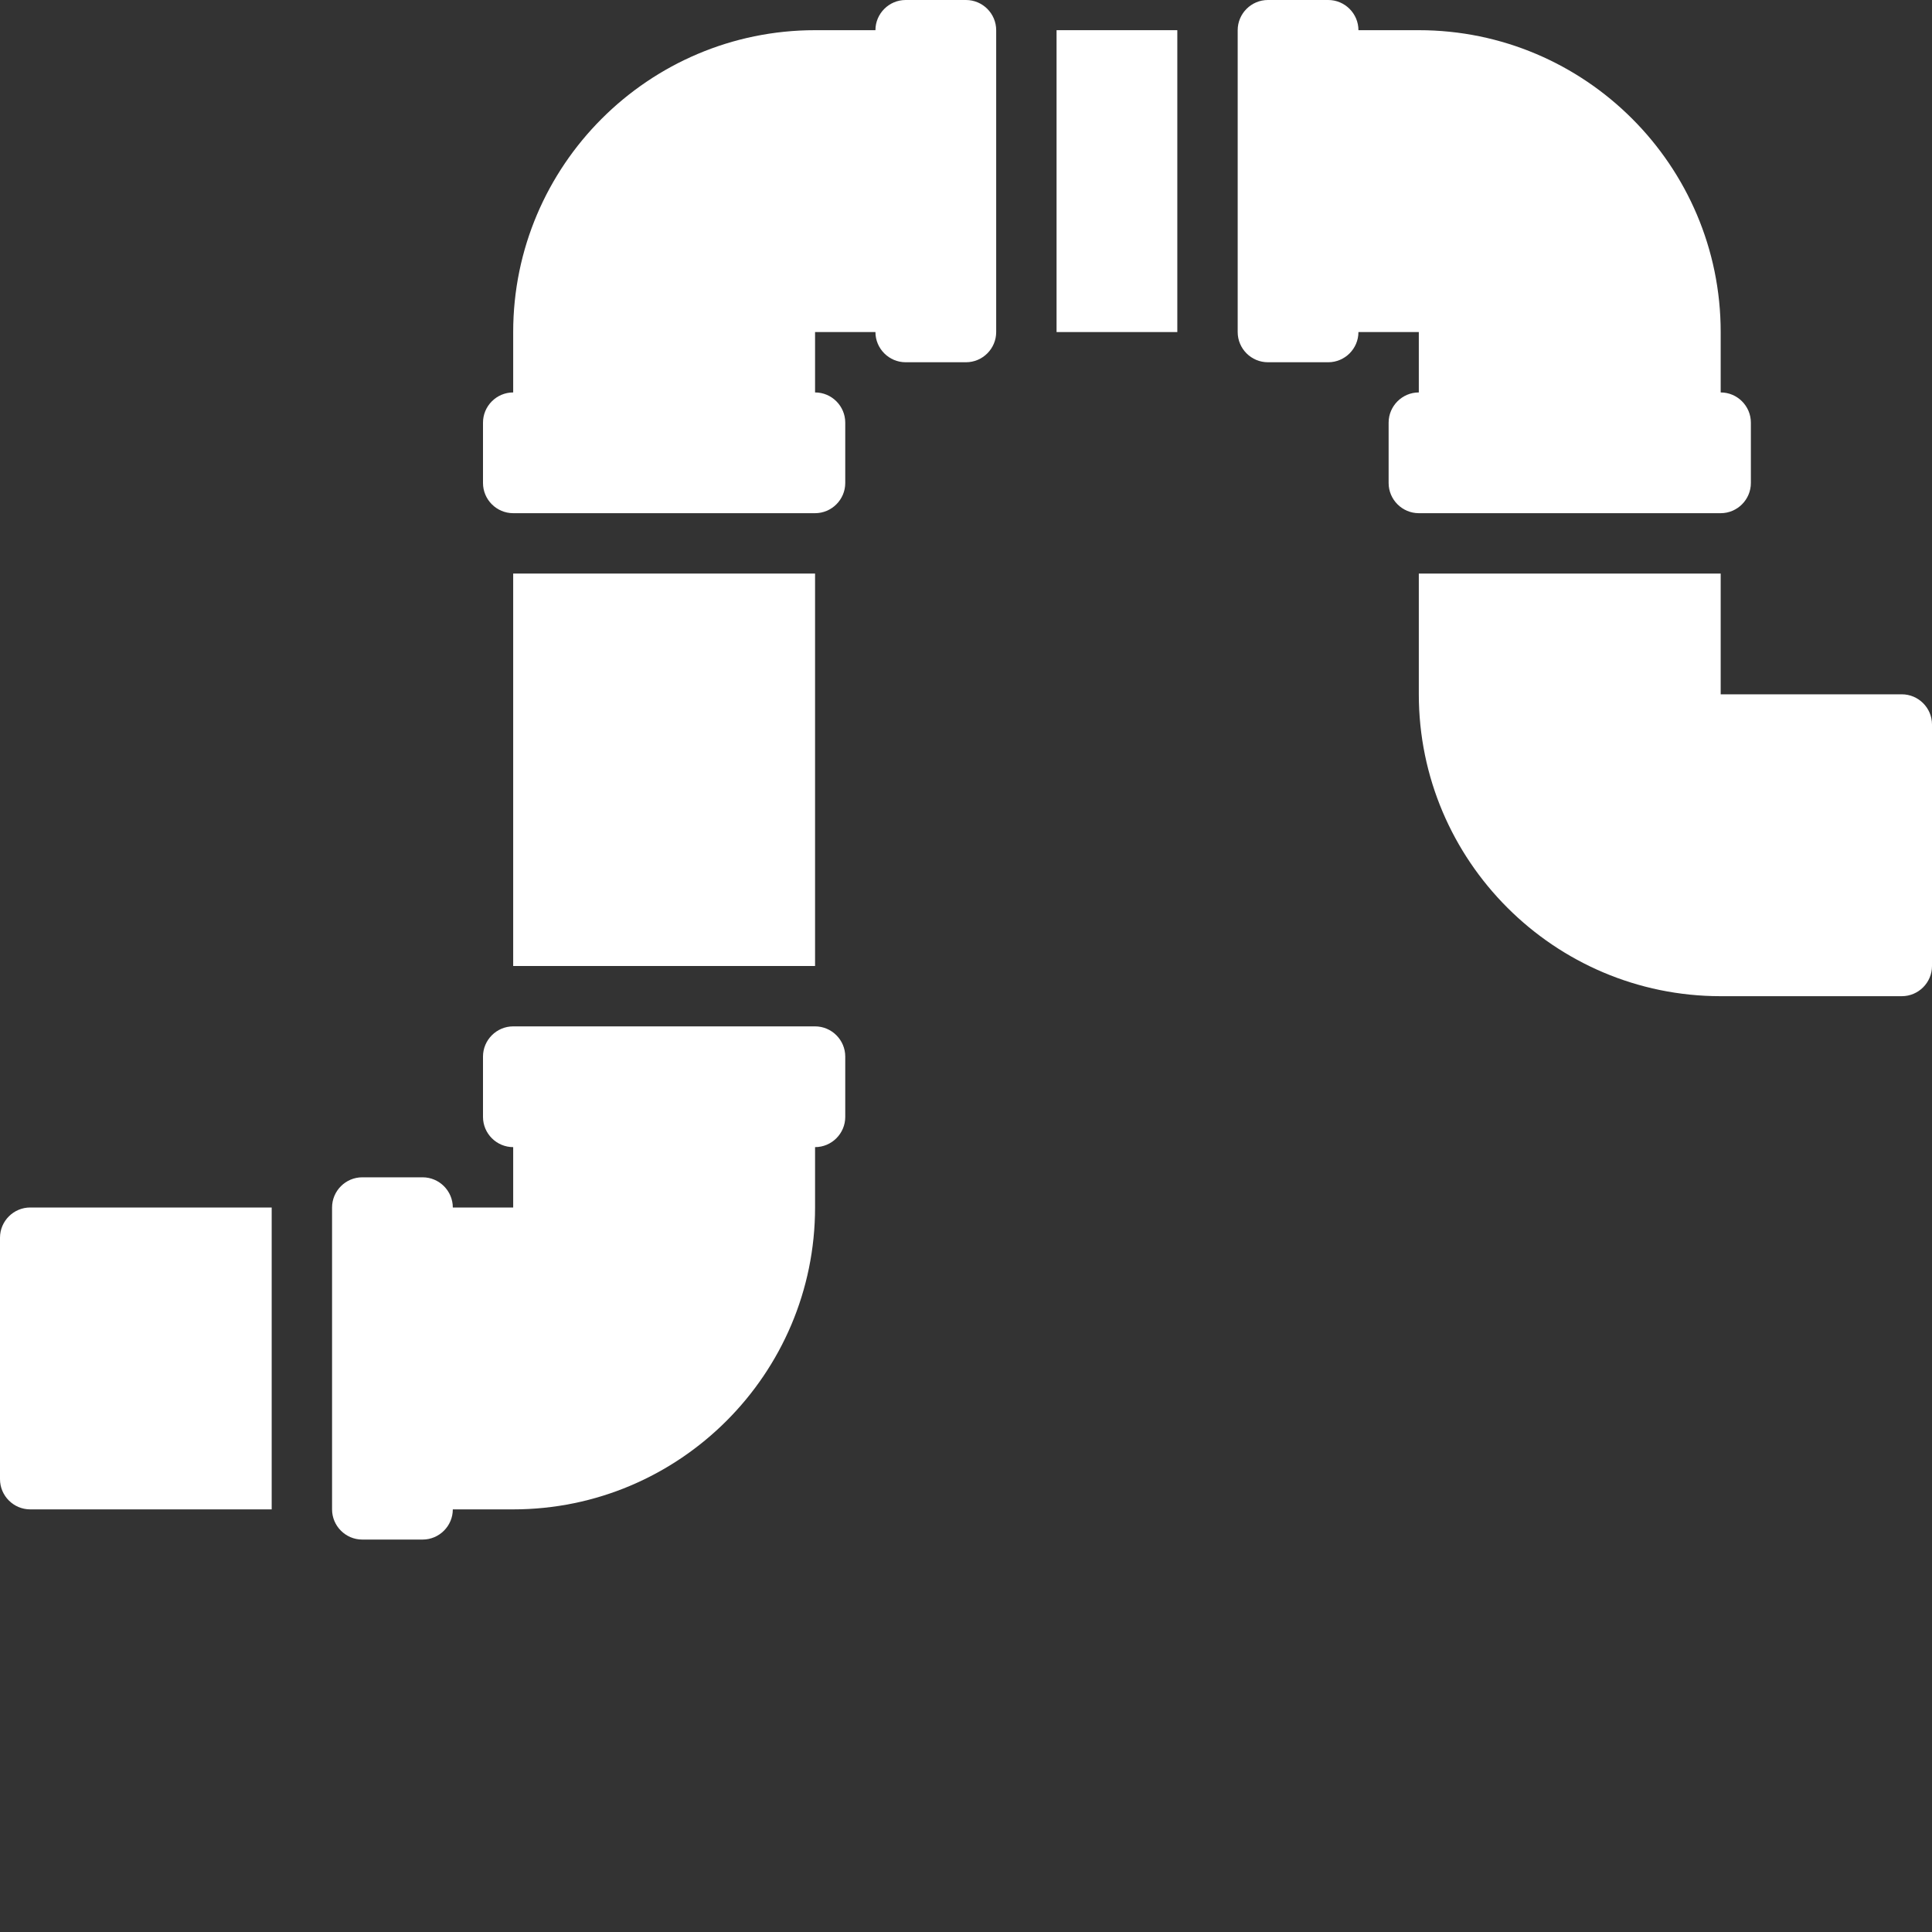
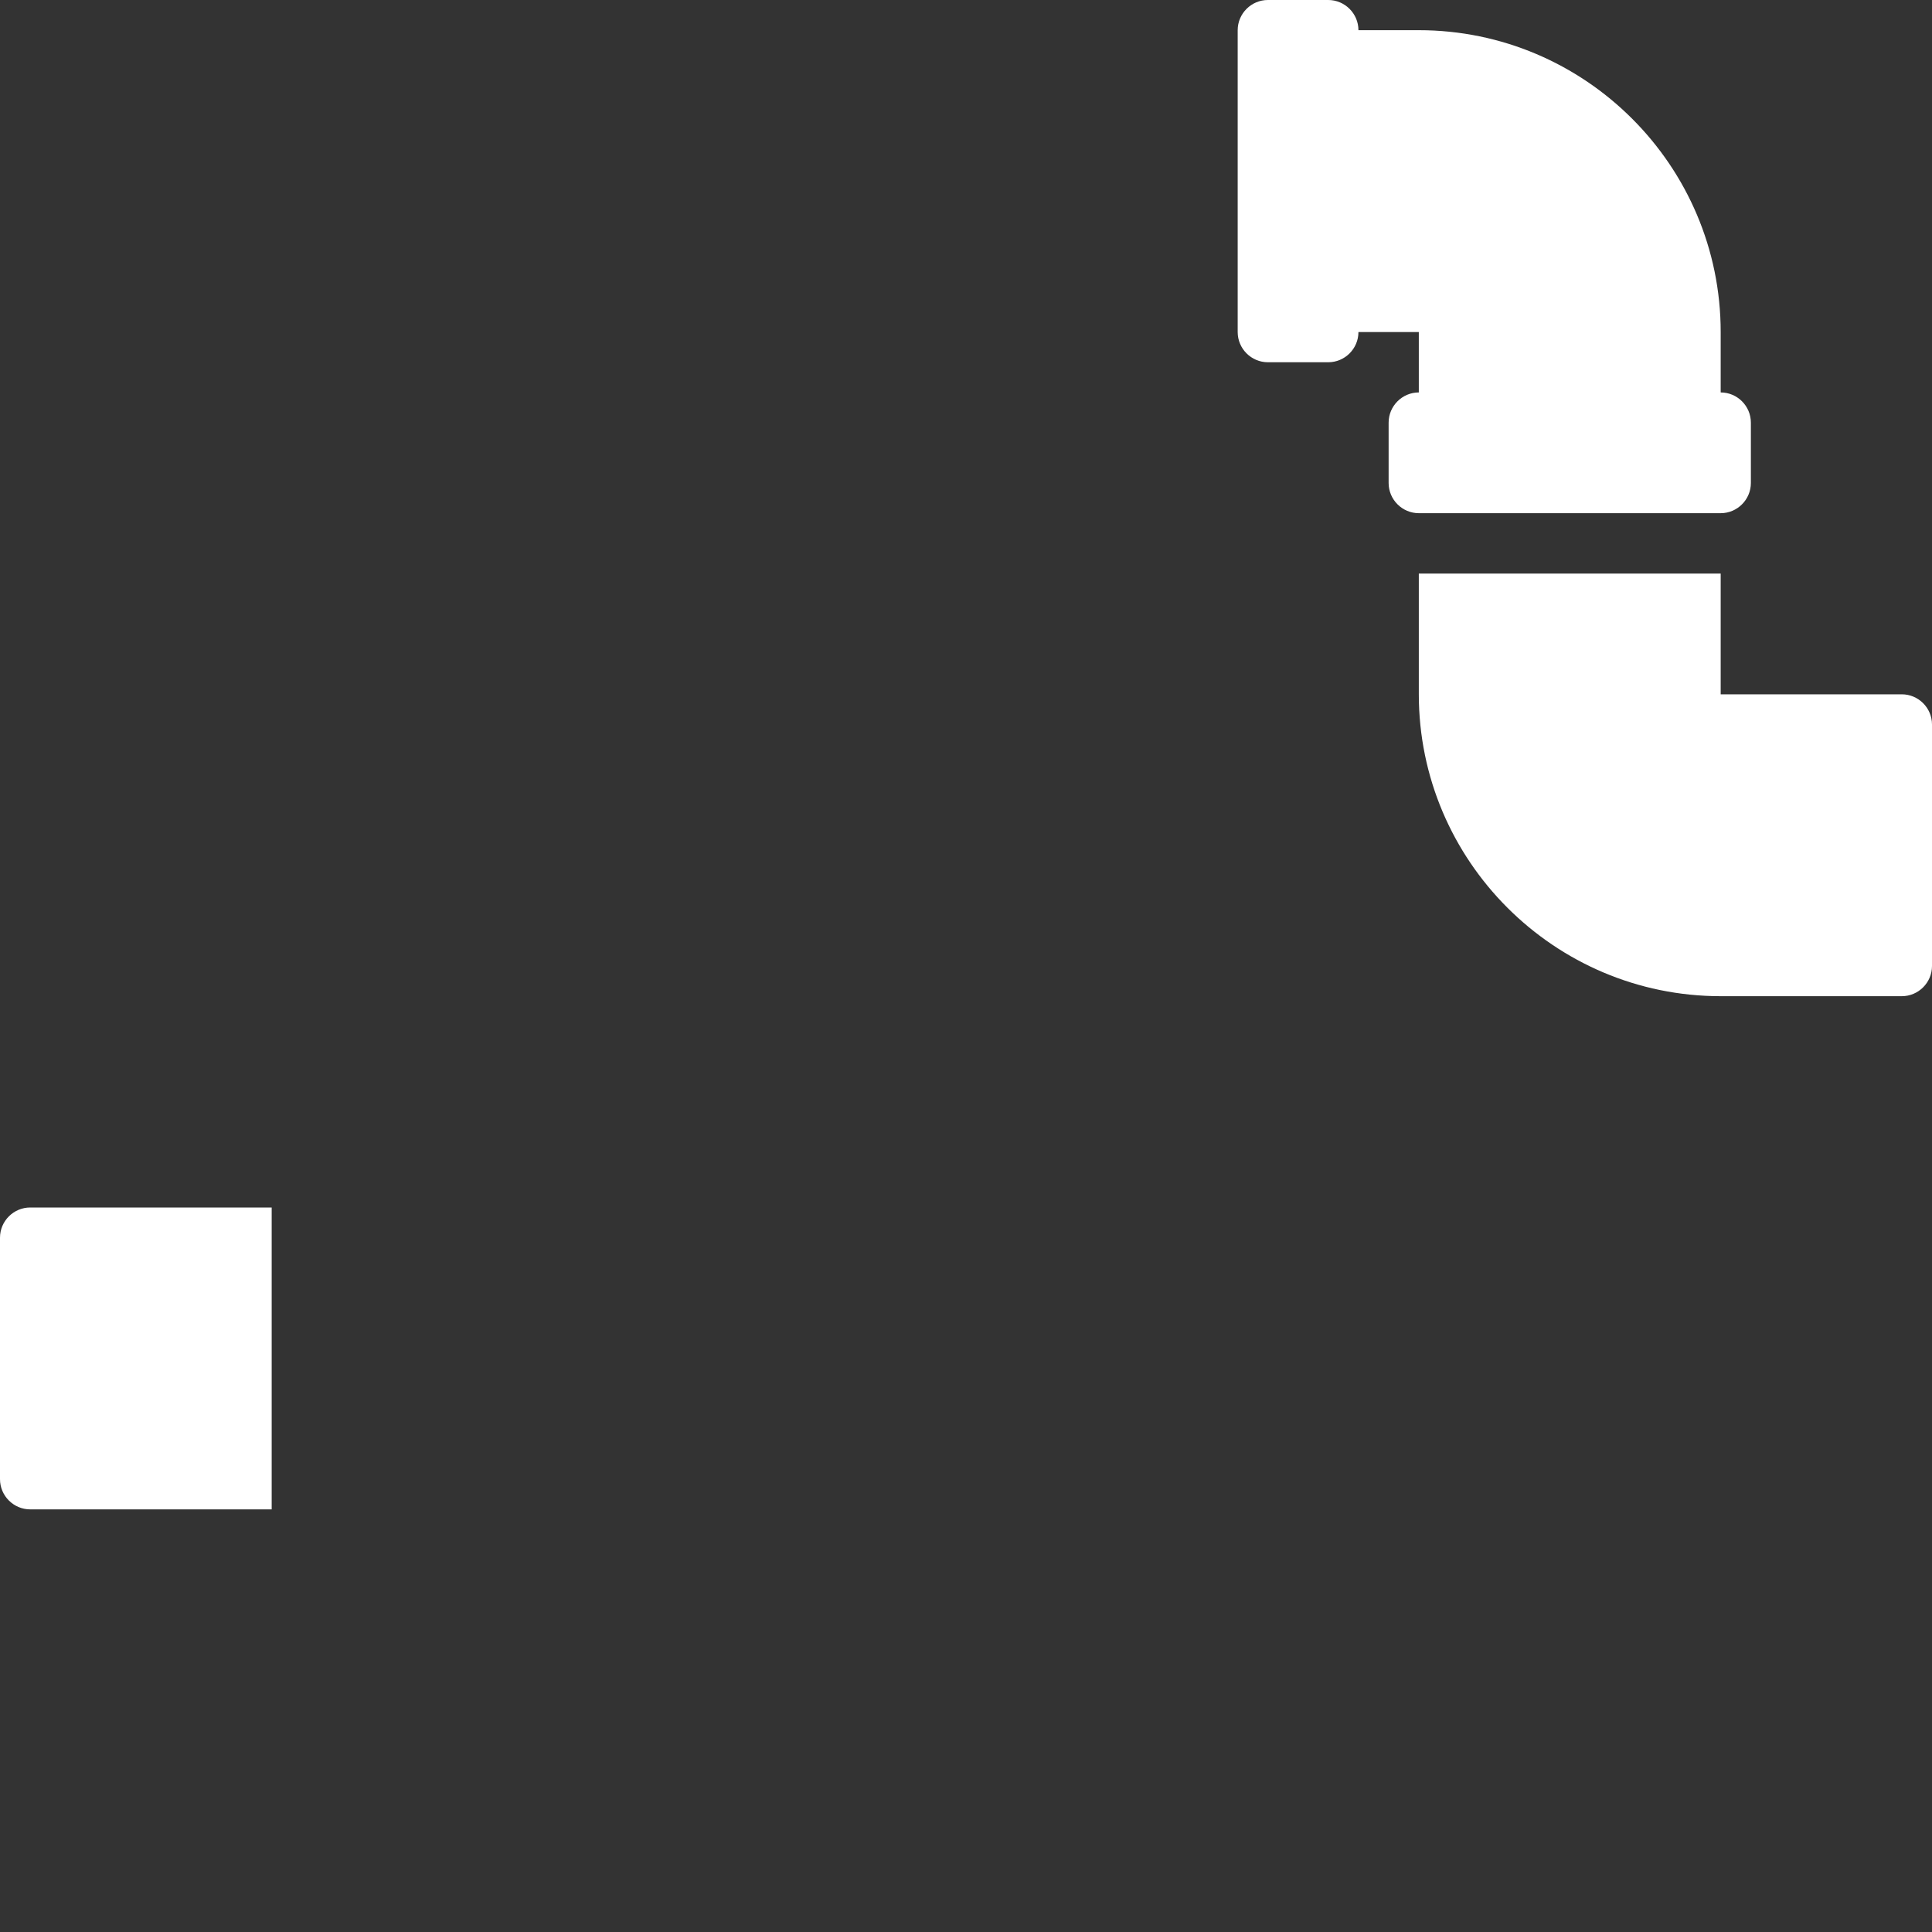
<svg xmlns="http://www.w3.org/2000/svg" id="_08_Pipe_installation_" data-name=" 08 Pipe installation " version="1.1" viewBox="0 0 512 512">
  <rect x="0" y="0" width="512" height="512" fill="#333333" stroke="none" />
  <defs>
    <style> .cls-1 { fill: #fff; stroke-width: 0px; } </style>
  </defs>
  <path class="cls-1" d="M504,184h-48v-32h-80v32c0,44.1,35.9,80,80,80h48c4.4,0,8-3.6,8-8v-64c0-4.4-3.6-8-8-8Z" />
-   <rect class="cls-1" x="280" y="8" width="32" height="80" />
  <path class="cls-1" d="M336,96h16c4.4,0,8-3.6,8-8h16v16c-4.4,0-8,3.6-8,8v16c0,4.4,3.6,8,8,8h80c4.4,0,8-3.6,8-8v-16c0-4.4-3.6-8-8-8v-16c0-44.1-35.9-80-80-80h-16c0-4.4-3.6-8-8-8h-16c-4.4,0-8,3.6-8,8v80c0,4.4,3.6,8,8,8Z" />
-   <path class="cls-1" d="M264,88V8c0-4.4-3.6-8-8-8h-16c-4.4,0-8,3.6-8,8h-16c-44.1,0-80,35.9-80,80v16c-4.4,0-8,3.6-8,8v16c0,4.4,3.6,8,8,8h80c4.4,0,8-3.6,8-8v-16c0-4.4-3.6-8-8-8v-16h16c0,4.4,3.6,8,8,8h16c4.4,0,8-3.6,8-8Z" />
-   <rect class="cls-1" x="136" y="152" width="80" height="104" />
  <path class="cls-1" d="M0,328v64c0,4.4,3.6,8,8,8h64v-80H8c-4.4,0-8,3.6-8,8Z" />
-   <path class="cls-1" d="M216,272h-80c-4.4,0-8,3.6-8,8v16c0,4.4,3.6,8,8,8v16h-16c0-4.4-3.6-8-8-8h-16c-4.4,0-8,3.6-8,8v80c0,4.4,3.6,8,8,8h16c4.4,0,8-3.6,8-8h16c44.1,0,80-35.9,80-80v-16c4.4,0,8-3.6,8-8v-16c0-4.4-3.6-8-8-8Z" />
</svg>